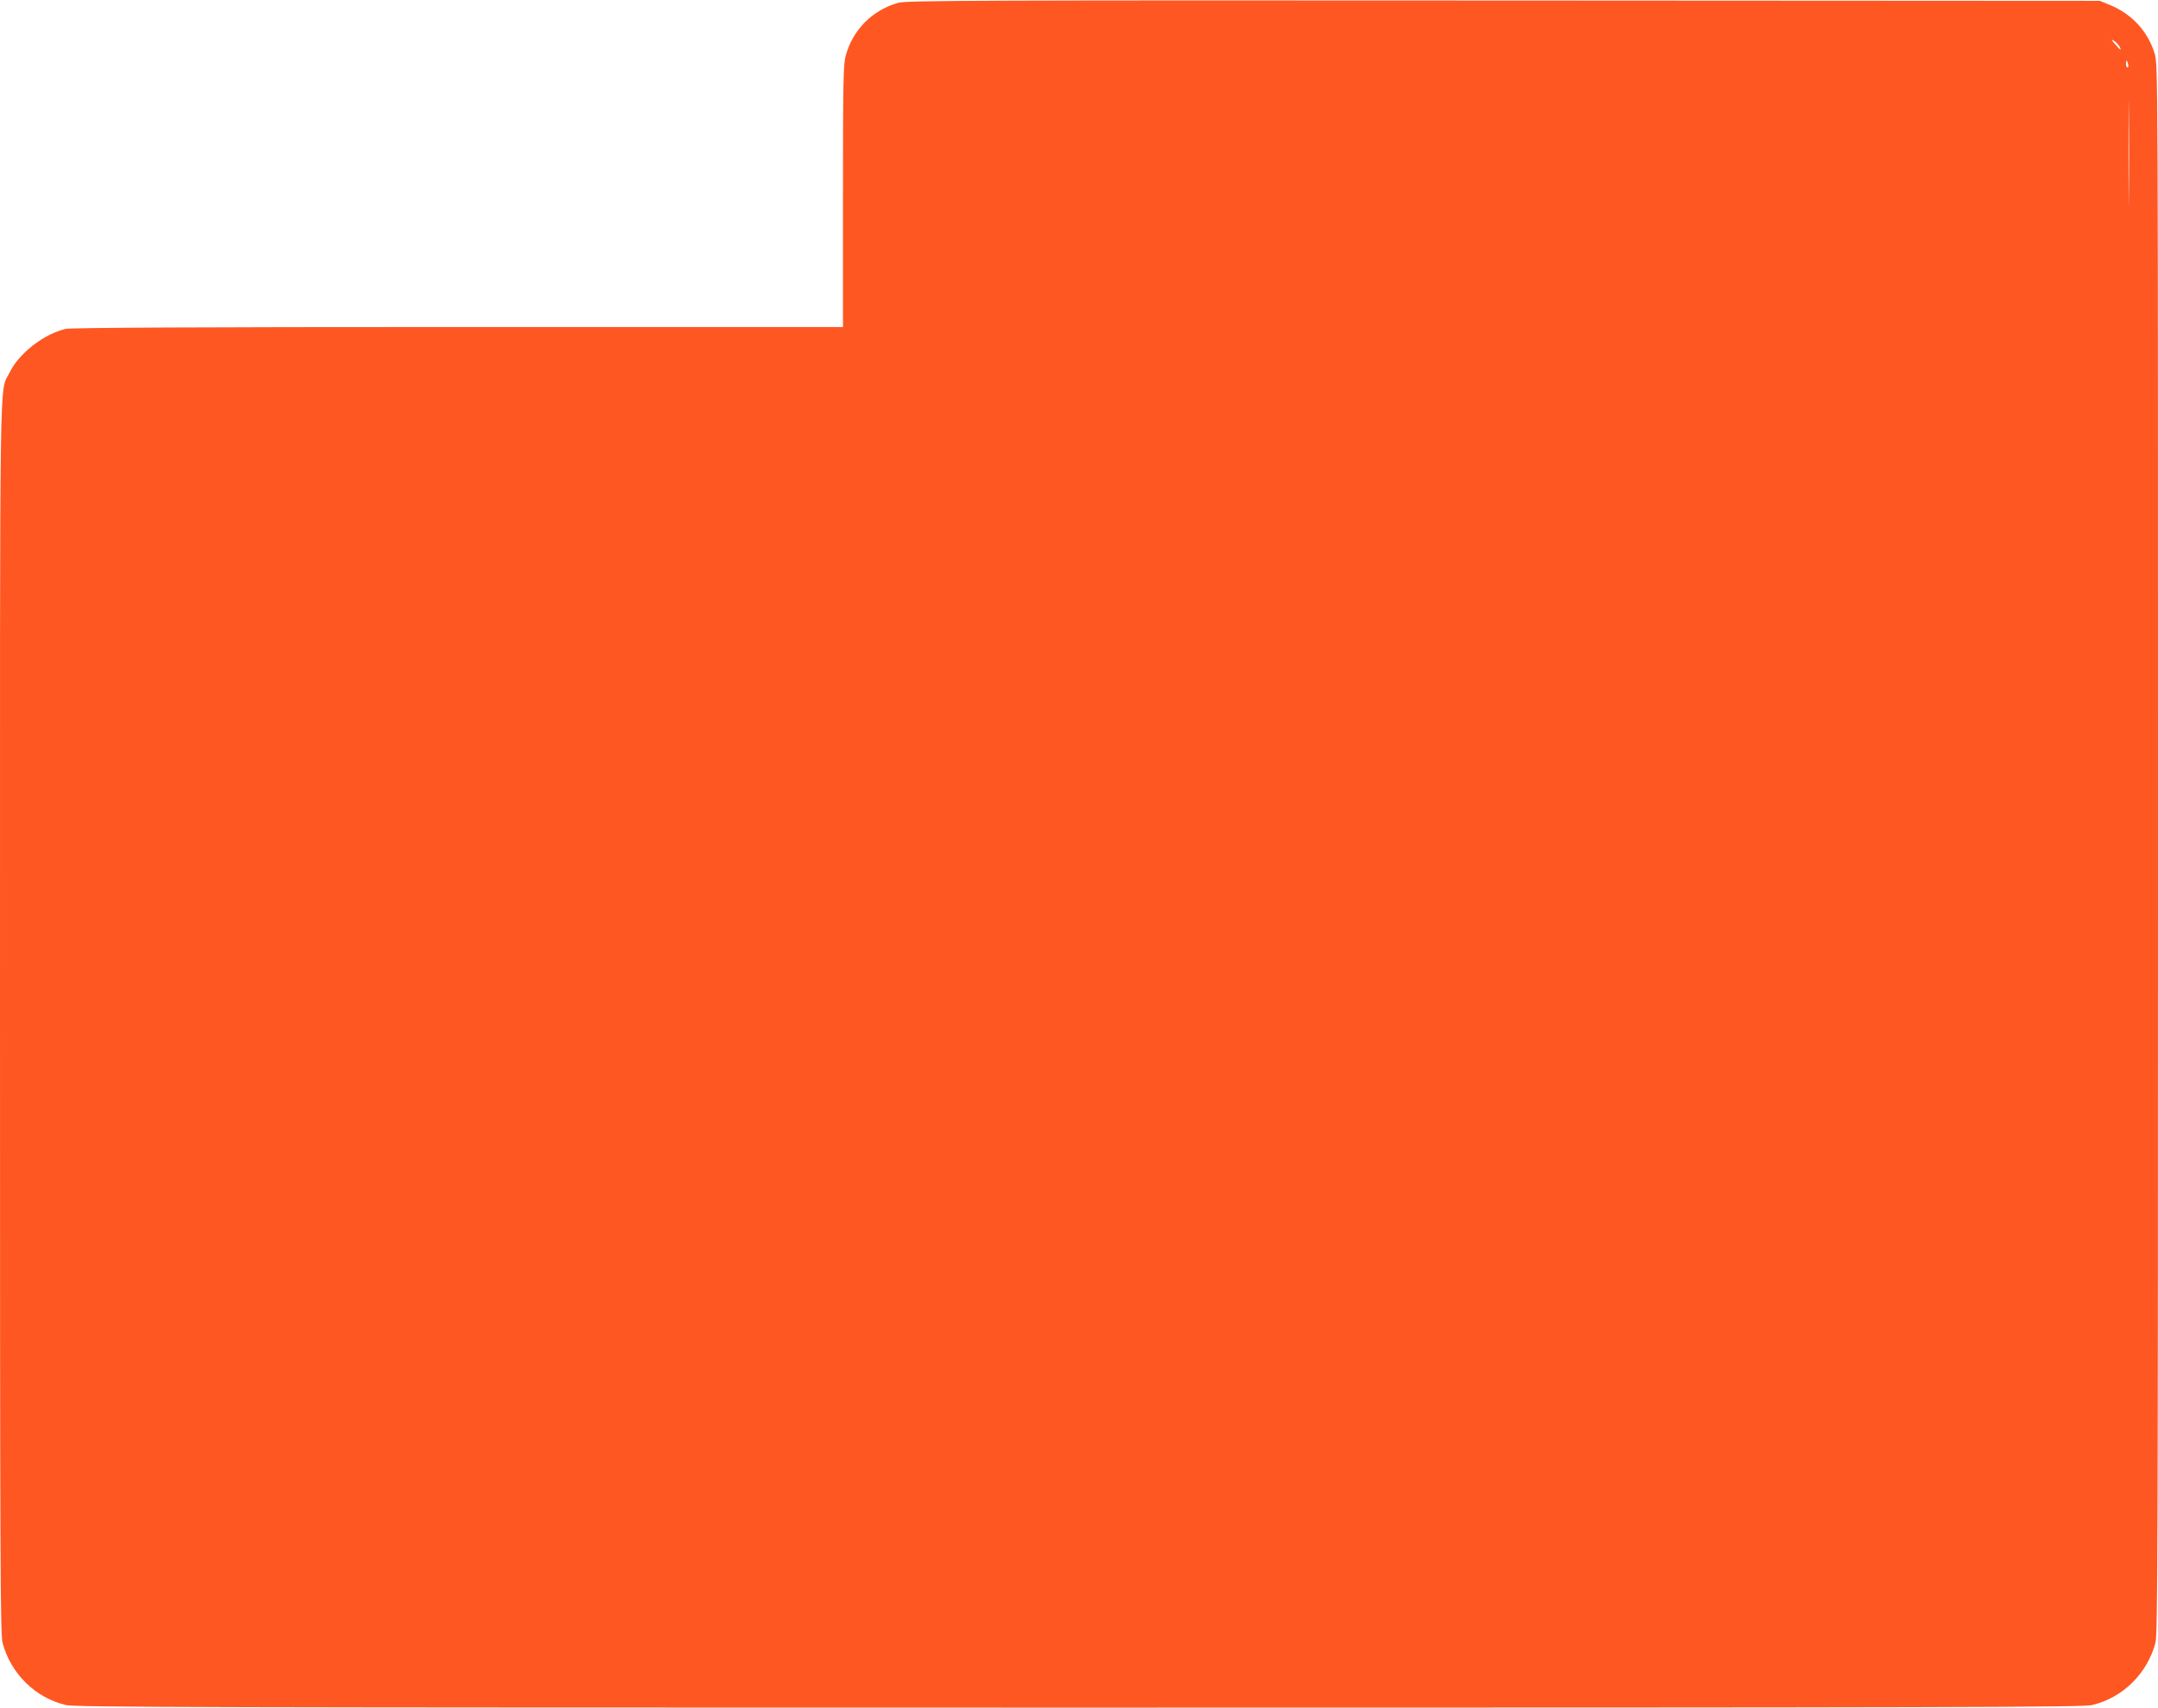
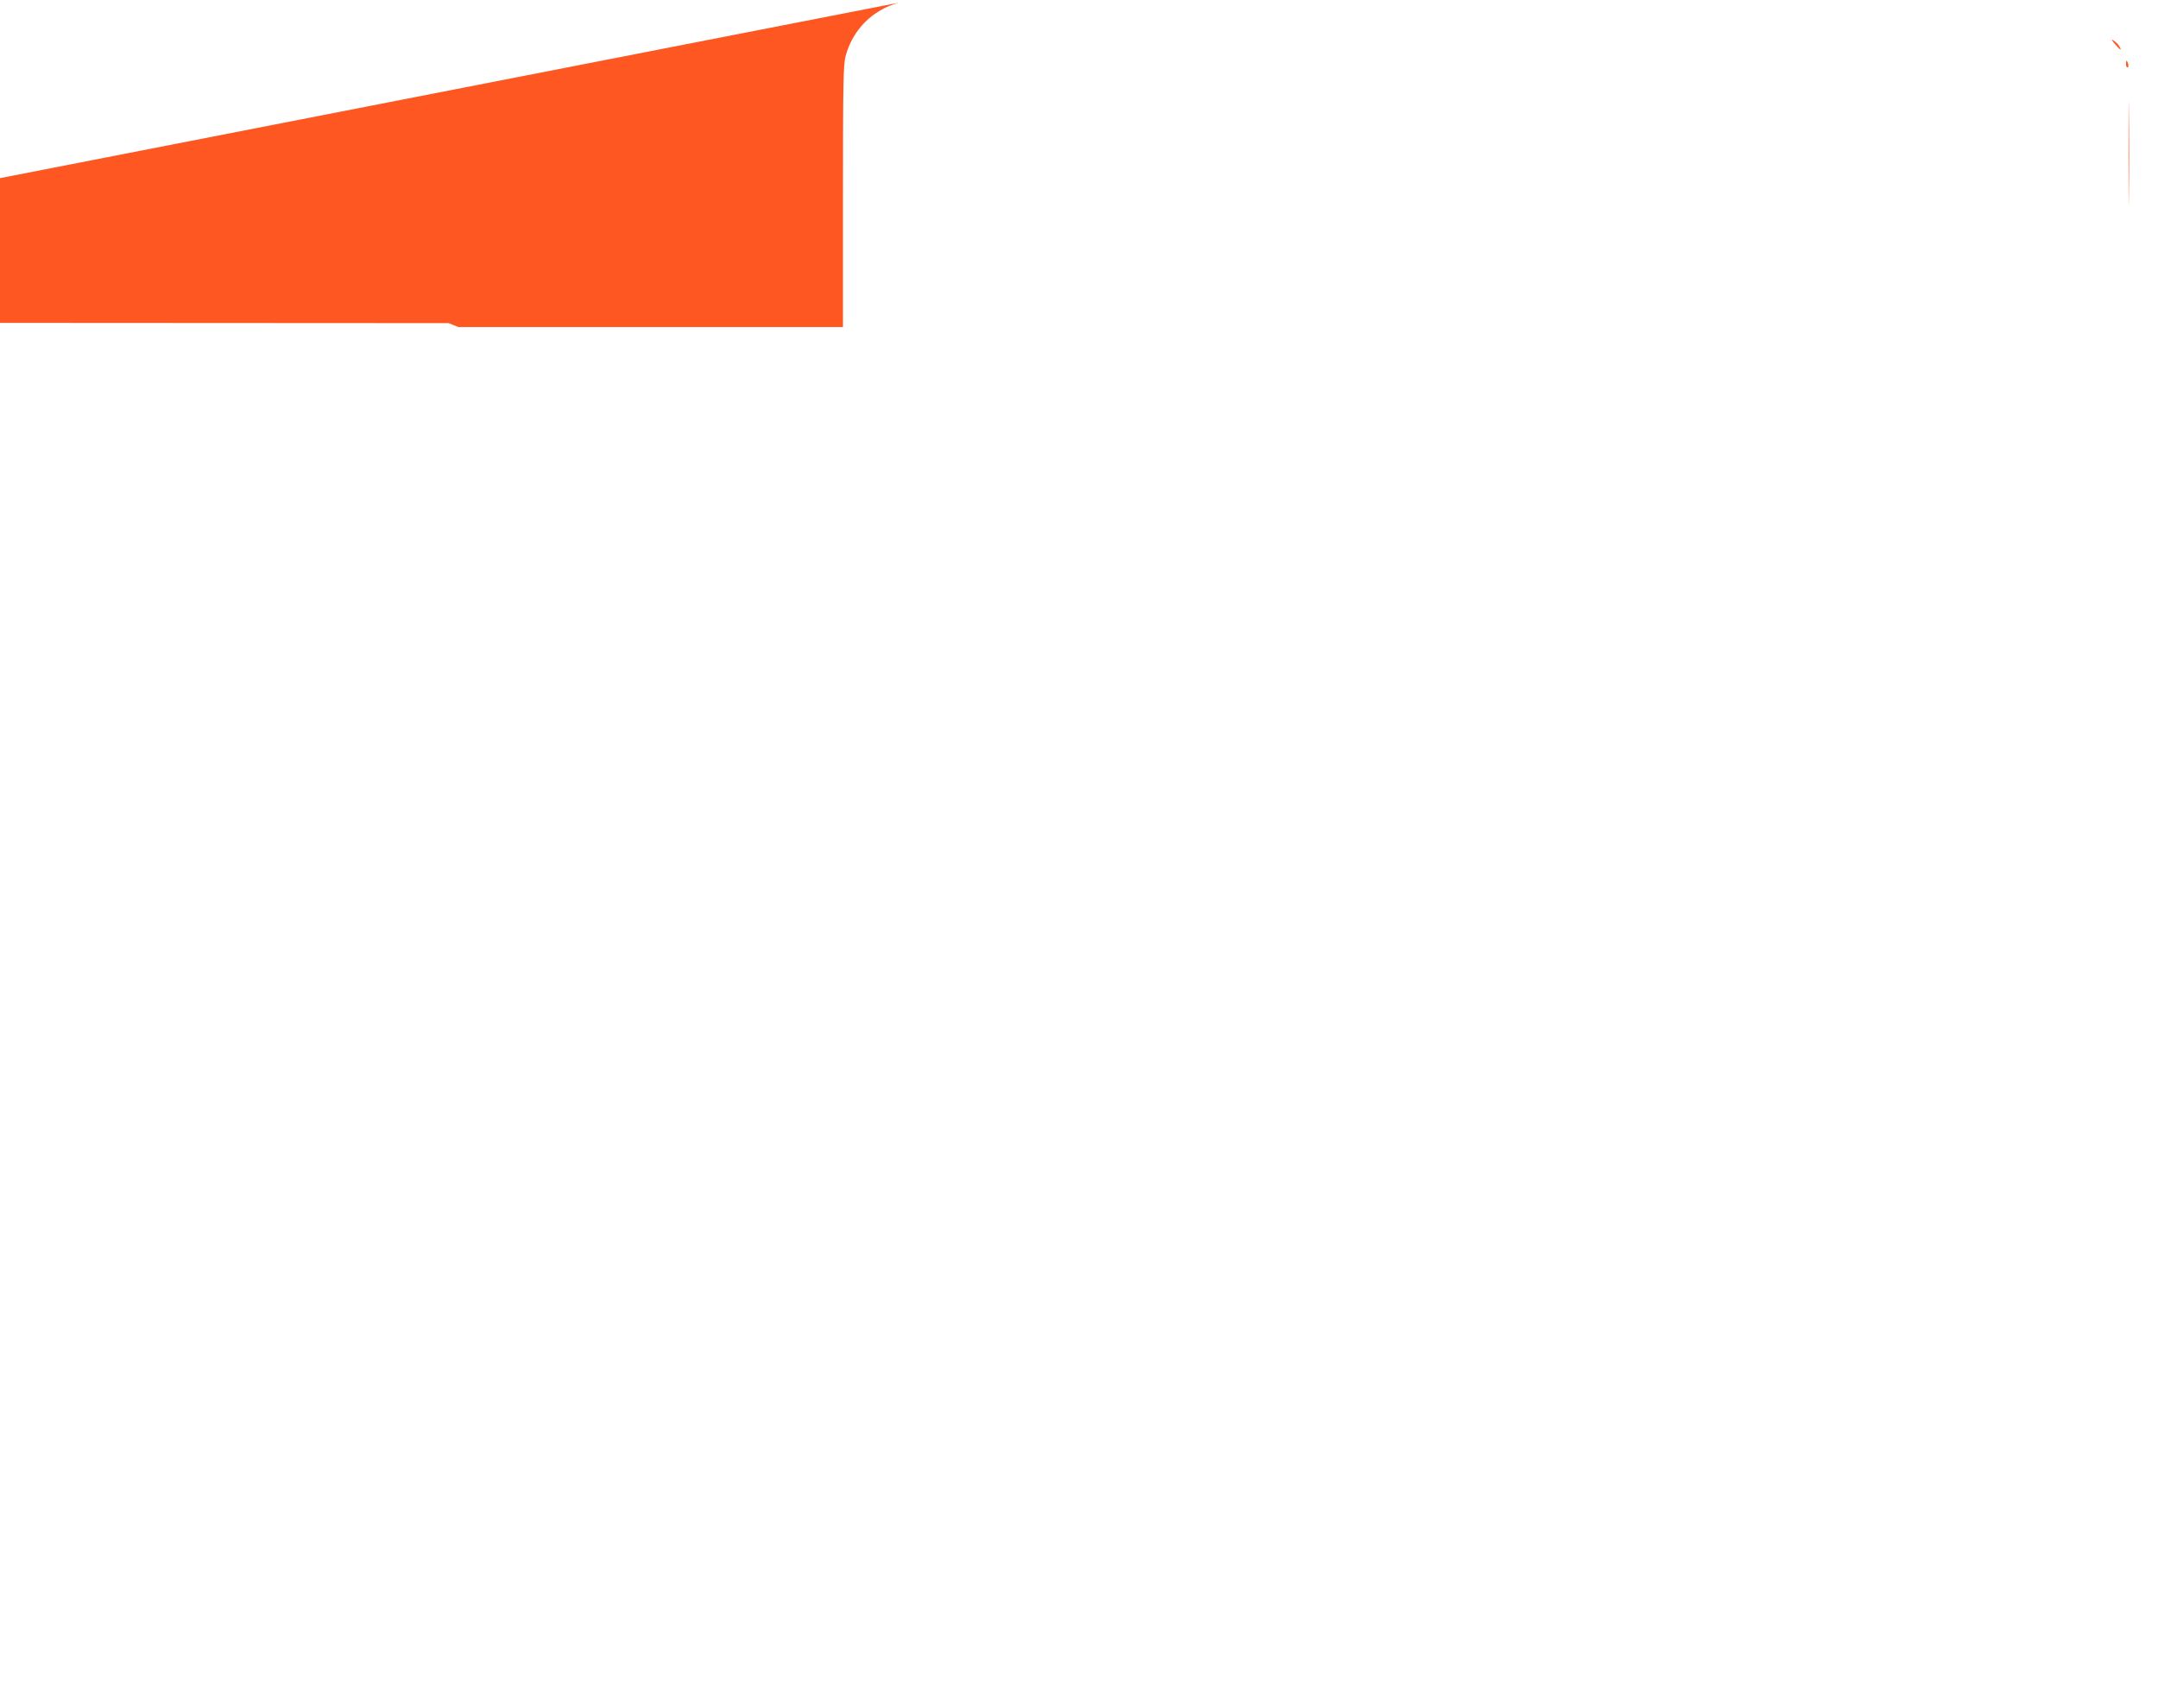
<svg xmlns="http://www.w3.org/2000/svg" version="1.0" width="1280pt" height="1013pt" viewBox="0 0 1280 1013" preserveAspectRatio="xMidYMid meet">
  <g transform="translate(0,1013) scale(0.1,-0.1)" fill="#ff5722" stroke="none">
-     <path d="M5331 10114 c-156 -42 -275 -162 -316 -319 -13 -51 -15 -170 -15 -832 l0 -773 -2282 0 c-1531 0 -2298 -4 -2328 -11 -130 -30 -278 -145 -333 -259 -62 -128 -57 174 -57 -3825 0 -3246 2 -3657 15 -3710 48 -183 194 -327 376 -370 57 -13 742 -15 6009 -15 5267 0 5952 2 6009 15 182 43 328 187 376 370 13 53 15 566 15 4711 0 4631 0 4652 -20 4717 -41 133 -137 236 -269 289 l-56 23 -3535 2 c-3066 2 -3542 0 -3589 -13z m7238 -256 c20 -33 8 -27 -24 10 -22 26 -24 32 -9 22 12 -7 27 -22 33 -32z m54 -108 c3 -11 1 -20 -4 -20 -5 0 -9 9 -9 20 0 11 2 20 4 20 2 0 6 -9 9 -20z m4 -777 c-1 -137 -2 -25 -2 247 0 272 1 384 2 248 2 -137 2 -359 0 -495z" />
+     <path d="M5331 10114 c-156 -42 -275 -162 -316 -319 -13 -51 -15 -170 -15 -832 l0 -773 -2282 0 l-56 23 -3535 2 c-3066 2 -3542 0 -3589 -13z m7238 -256 c20 -33 8 -27 -24 10 -22 26 -24 32 -9 22 12 -7 27 -22 33 -32z m54 -108 c3 -11 1 -20 -4 -20 -5 0 -9 9 -9 20 0 11 2 20 4 20 2 0 6 -9 9 -20z m4 -777 c-1 -137 -2 -25 -2 247 0 272 1 384 2 248 2 -137 2 -359 0 -495z" />
  </g>
</svg>